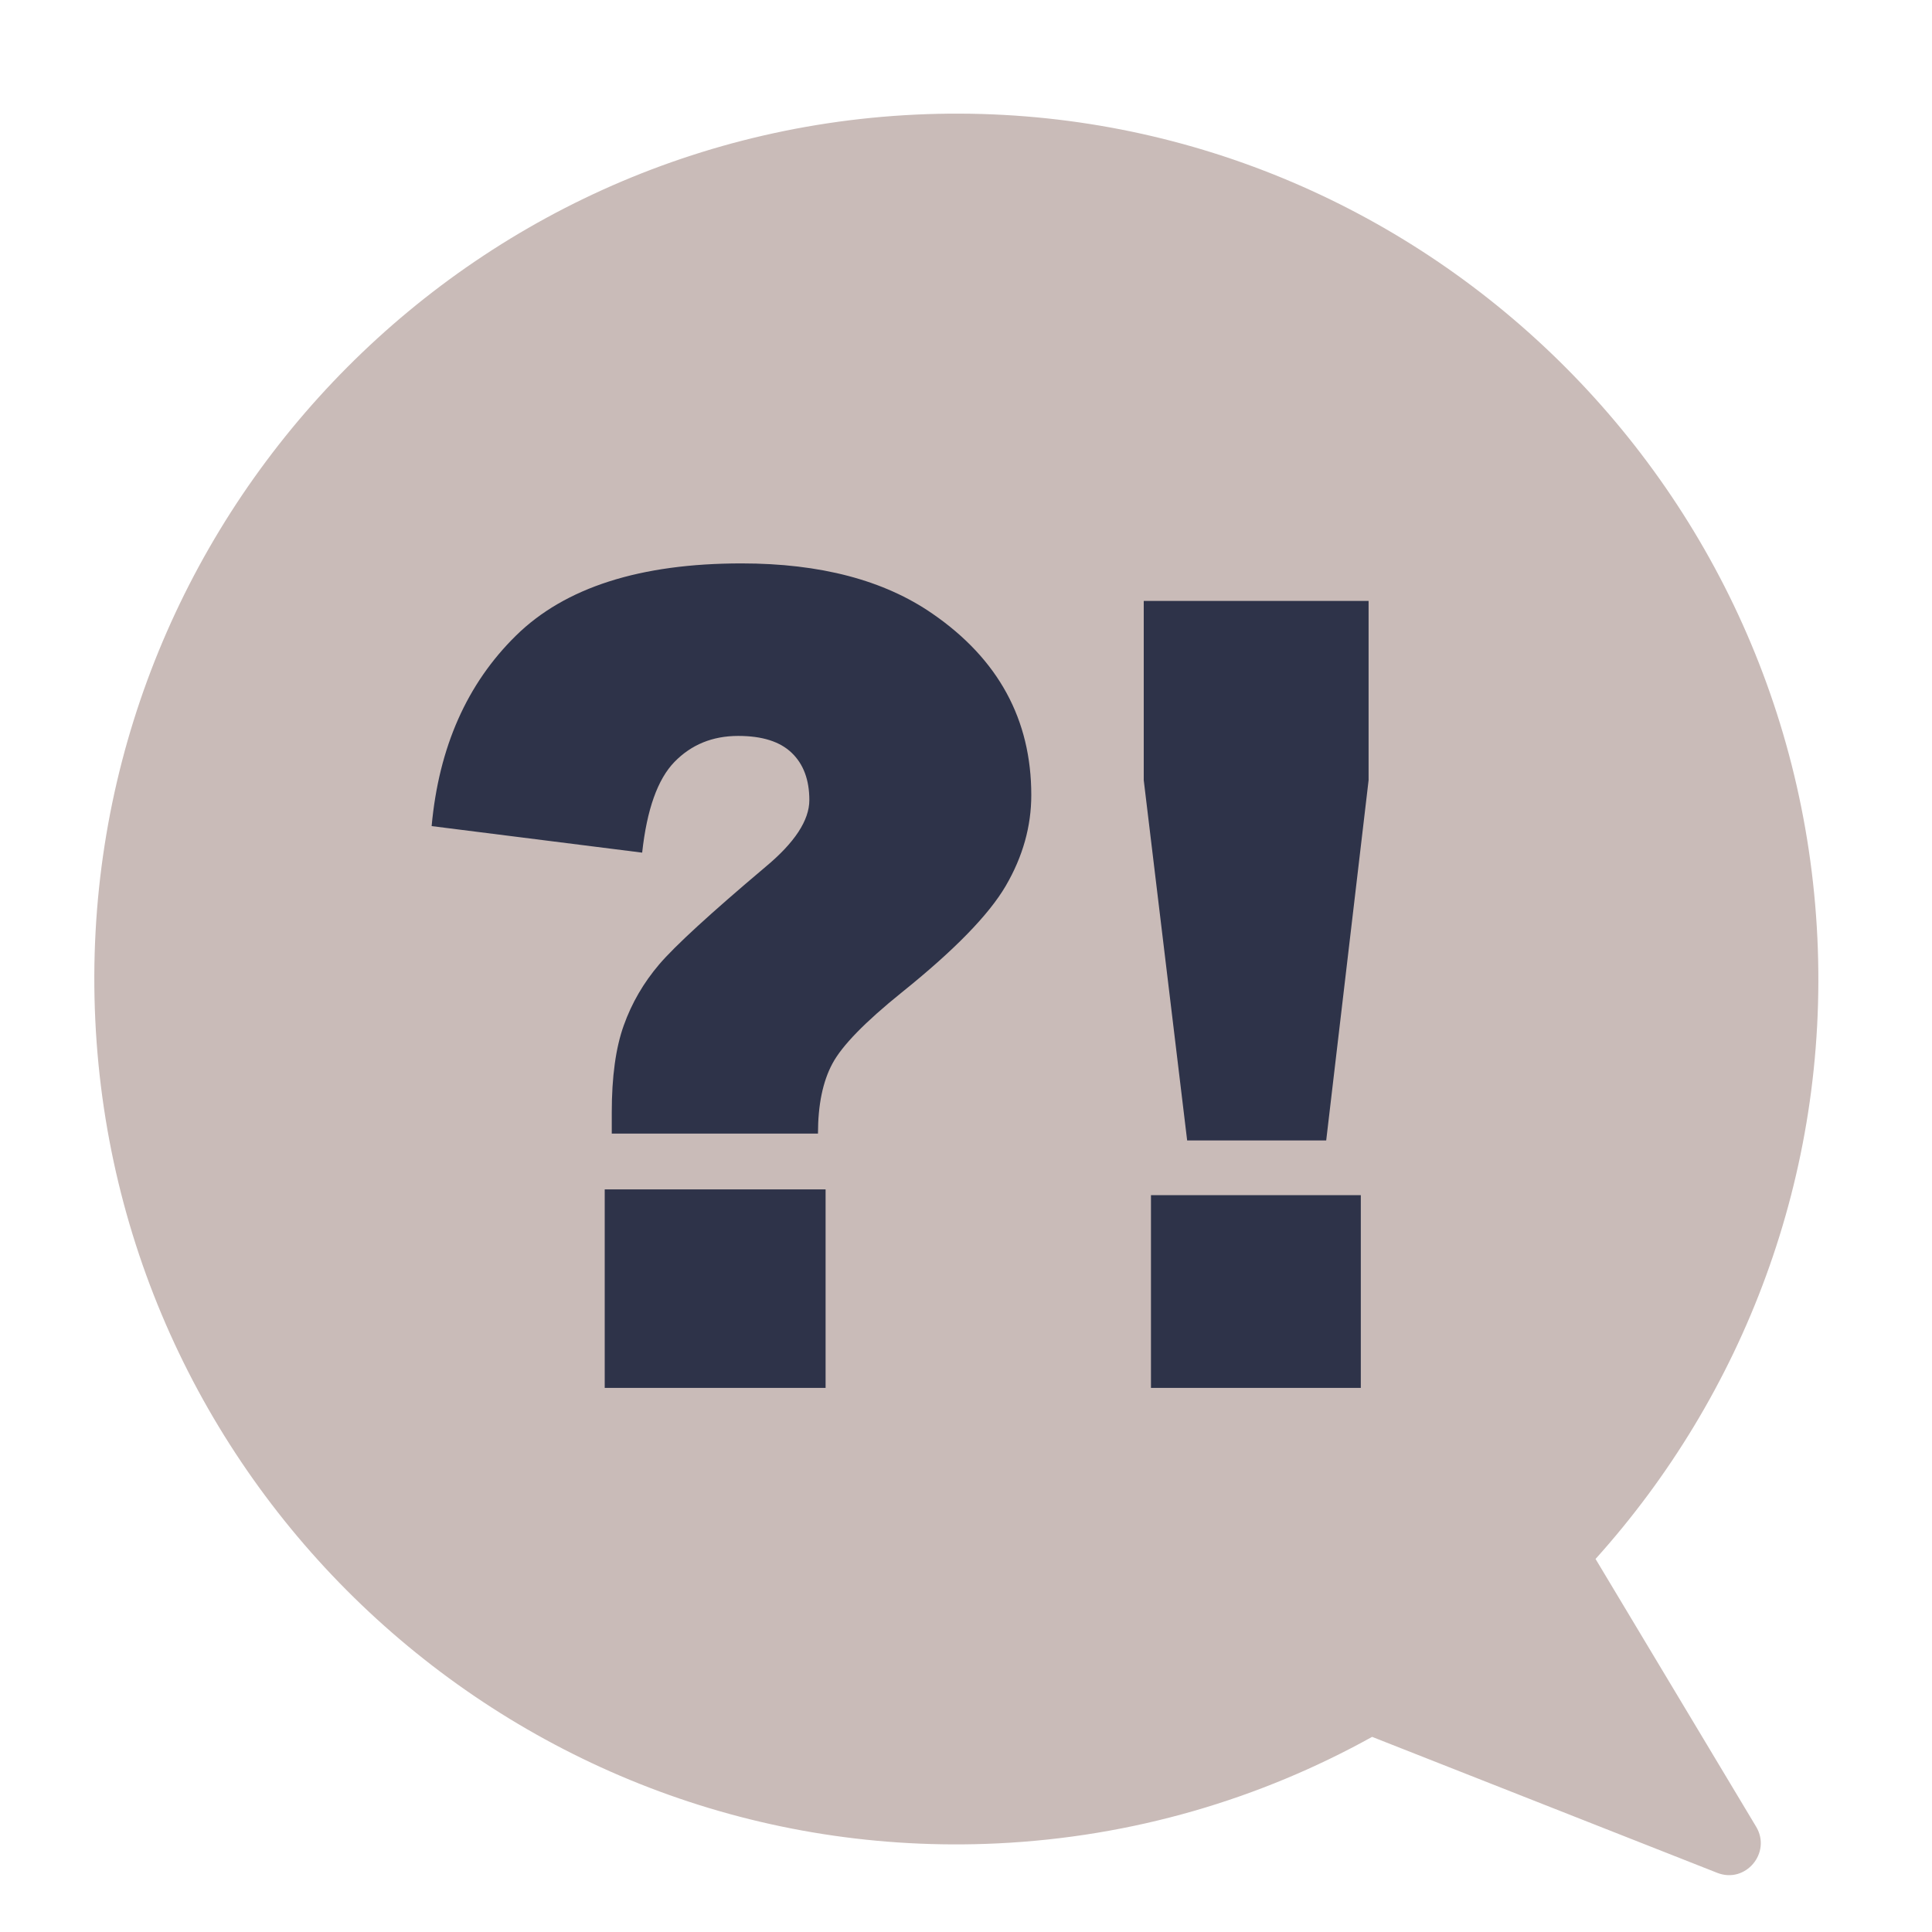
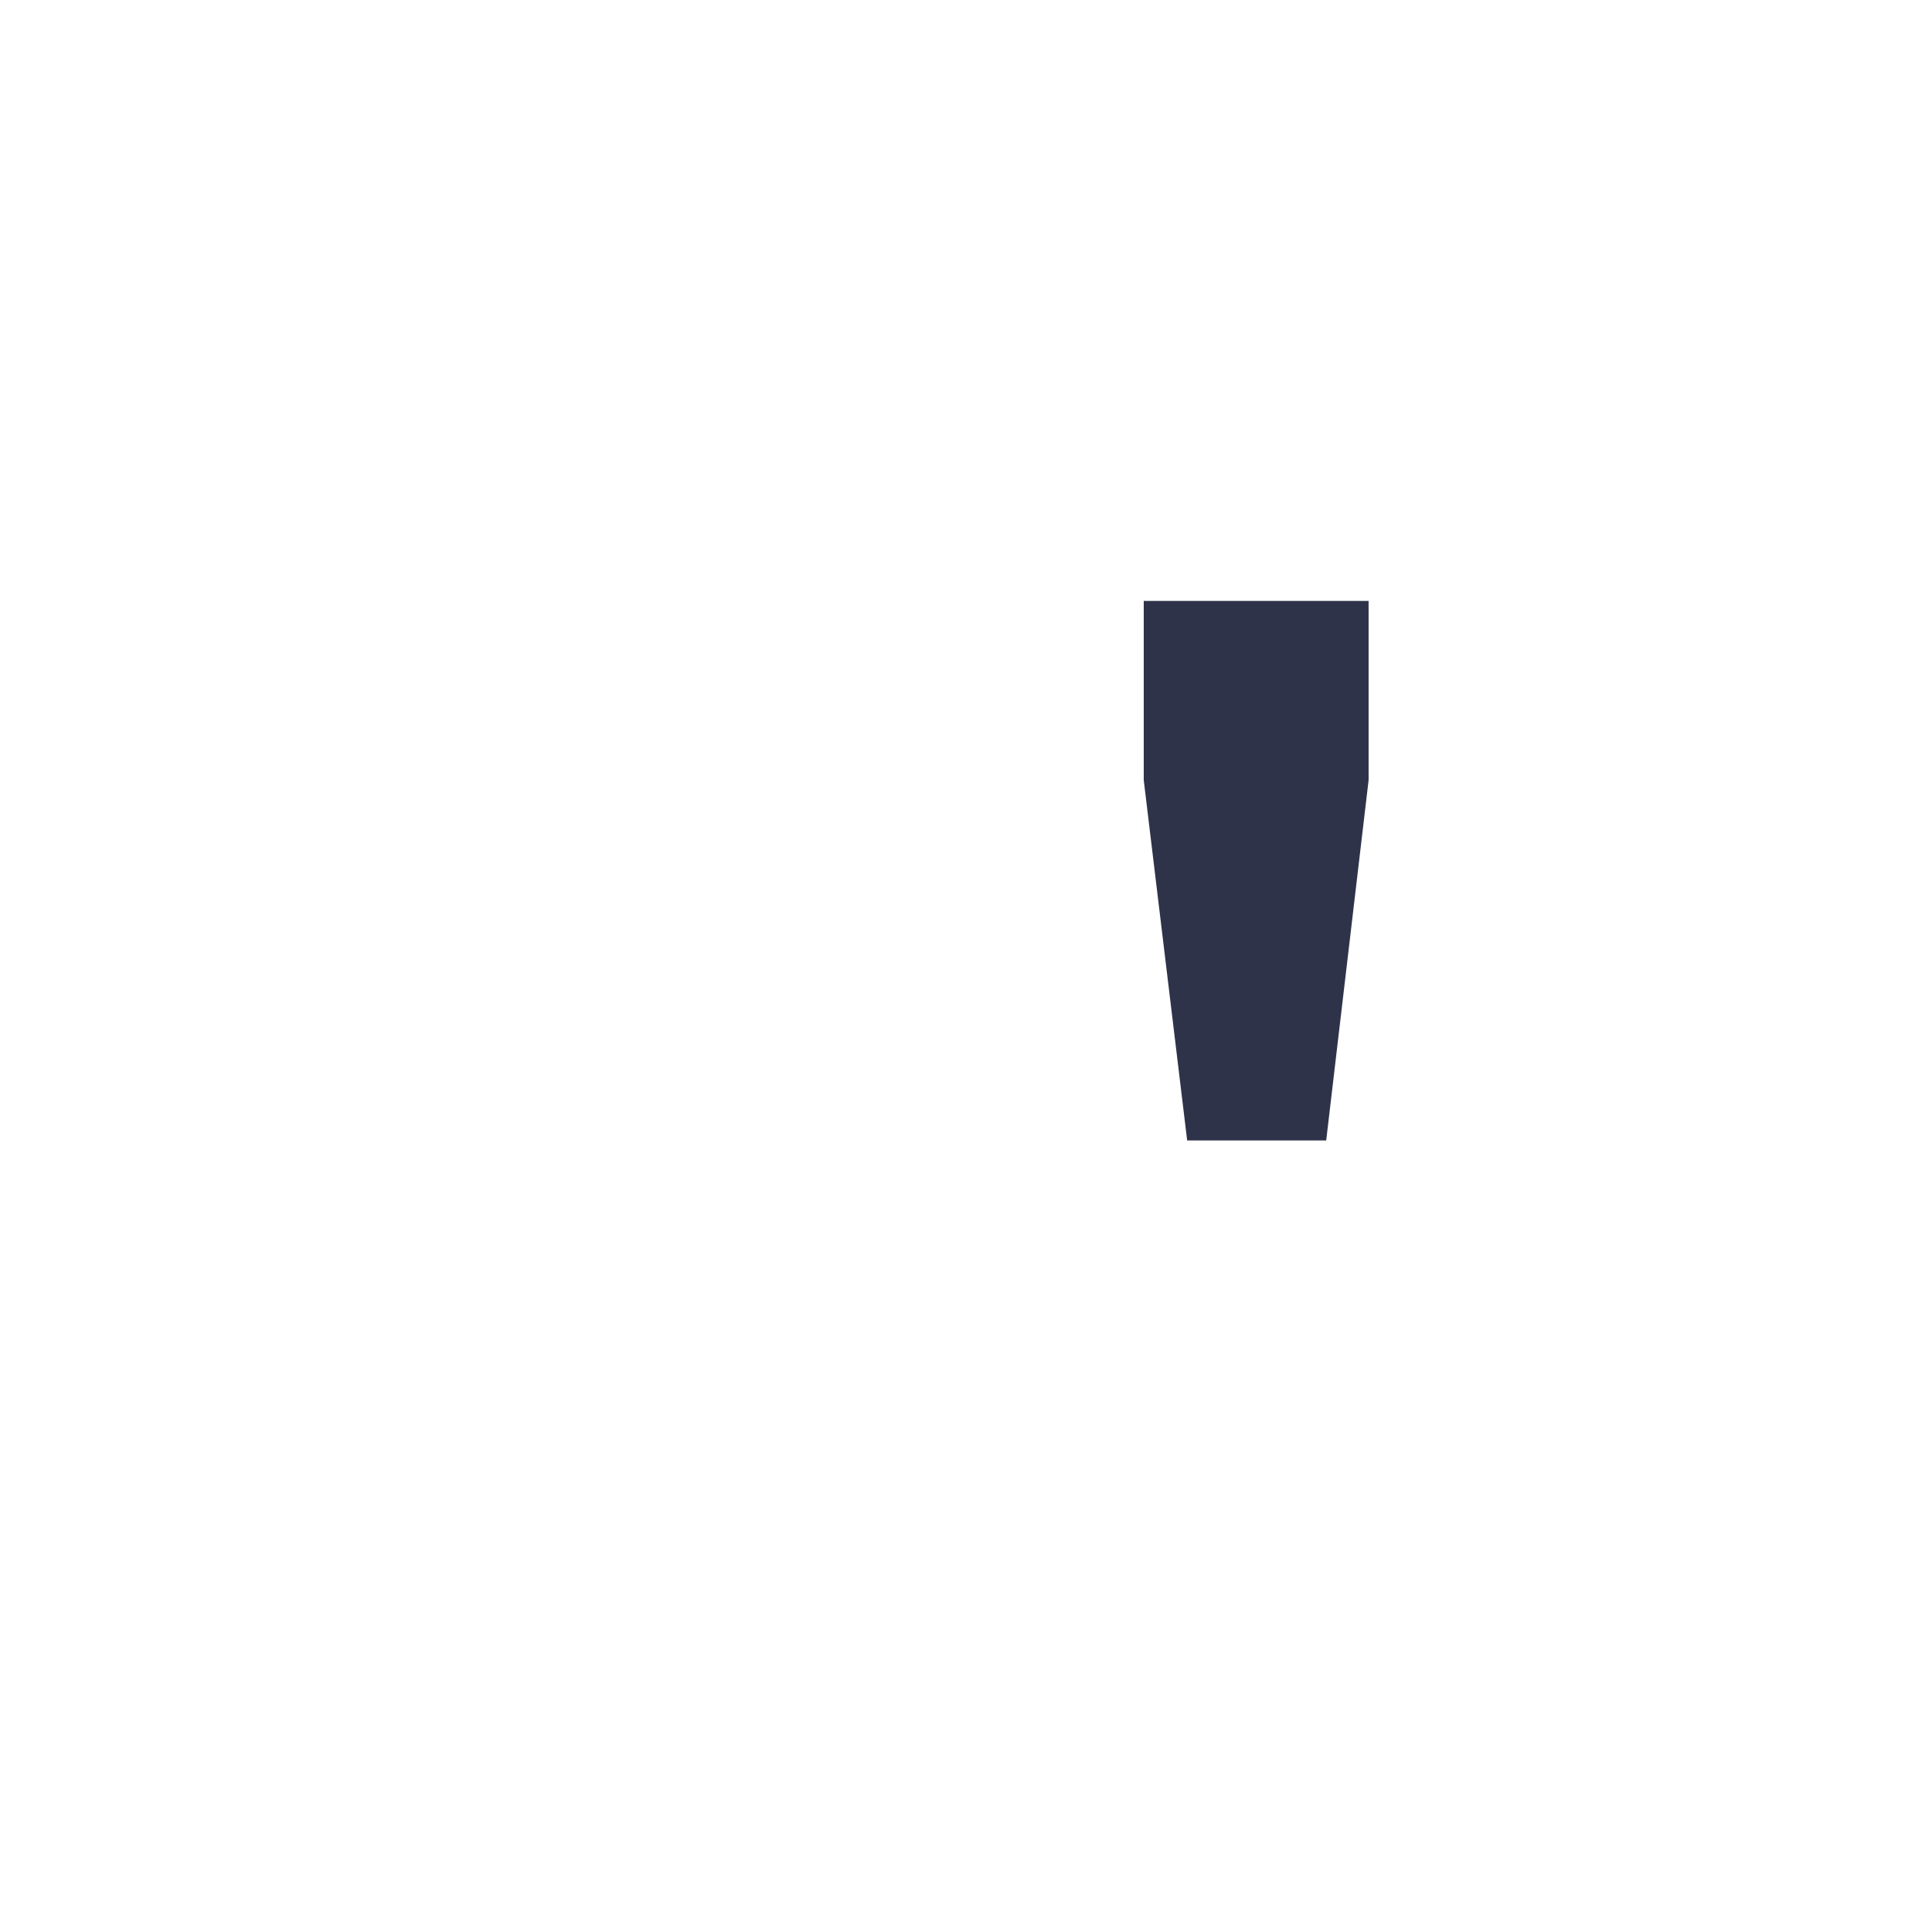
<svg xmlns="http://www.w3.org/2000/svg" width="34" height="34" viewBox="0 0 34 34" fill="none">
-   <path d="M28.079 27.435C30.673 24.553 32.18 20.685 31.983 16.508C31.587 8.12 24.467 1.62 16.111 2.017C7.756 2.415 1.281 9.563 1.677 17.951C2.073 26.339 9.193 32.839 17.549 32.441C19.941 32.327 22.179 31.658 24.147 30.566L30.221 32.959C30.718 33.155 31.18 32.606 30.905 32.147L28.079 27.435Z" fill="#C9BBB8" />
-   <path d="M10.642 20.931H14.529V24.425H10.642V20.931ZM14.395 19.949H10.766V19.579C10.766 18.95 10.836 18.439 10.977 18.046C11.117 17.653 11.325 17.295 11.602 16.97C11.879 16.646 12.501 16.075 13.469 15.258C13.985 14.829 14.243 14.437 14.243 14.08C14.243 13.723 14.139 13.446 13.932 13.248C13.726 13.05 13.412 12.951 12.992 12.951C12.539 12.951 12.166 13.104 11.869 13.409C11.573 13.714 11.384 14.246 11.301 15.005L7.596 14.538C7.723 13.149 8.218 12.032 9.081 11.185C9.943 10.338 11.266 9.915 13.049 9.915C14.437 9.915 15.557 10.21 16.41 10.8C17.57 11.599 18.149 12.663 18.149 13.992C18.149 14.544 17.999 15.076 17.7 15.589C17.401 16.101 16.789 16.727 15.867 17.467C15.223 17.986 14.817 18.403 14.649 18.718C14.48 19.032 14.395 19.443 14.395 19.949Z" fill="#2E3349" />
-   <path d="M23.948 21.033H20.255V24.425H23.948V21.033ZM24.085 10.575H20.128V13.73L20.892 20.07H23.339L24.085 13.73V10.575Z" fill="#2E3349" />
+   <path d="M23.948 21.033H20.255H23.948V21.033ZM24.085 10.575H20.128V13.73L20.892 20.07H23.339L24.085 13.73V10.575Z" fill="#2E3349" />
</svg>